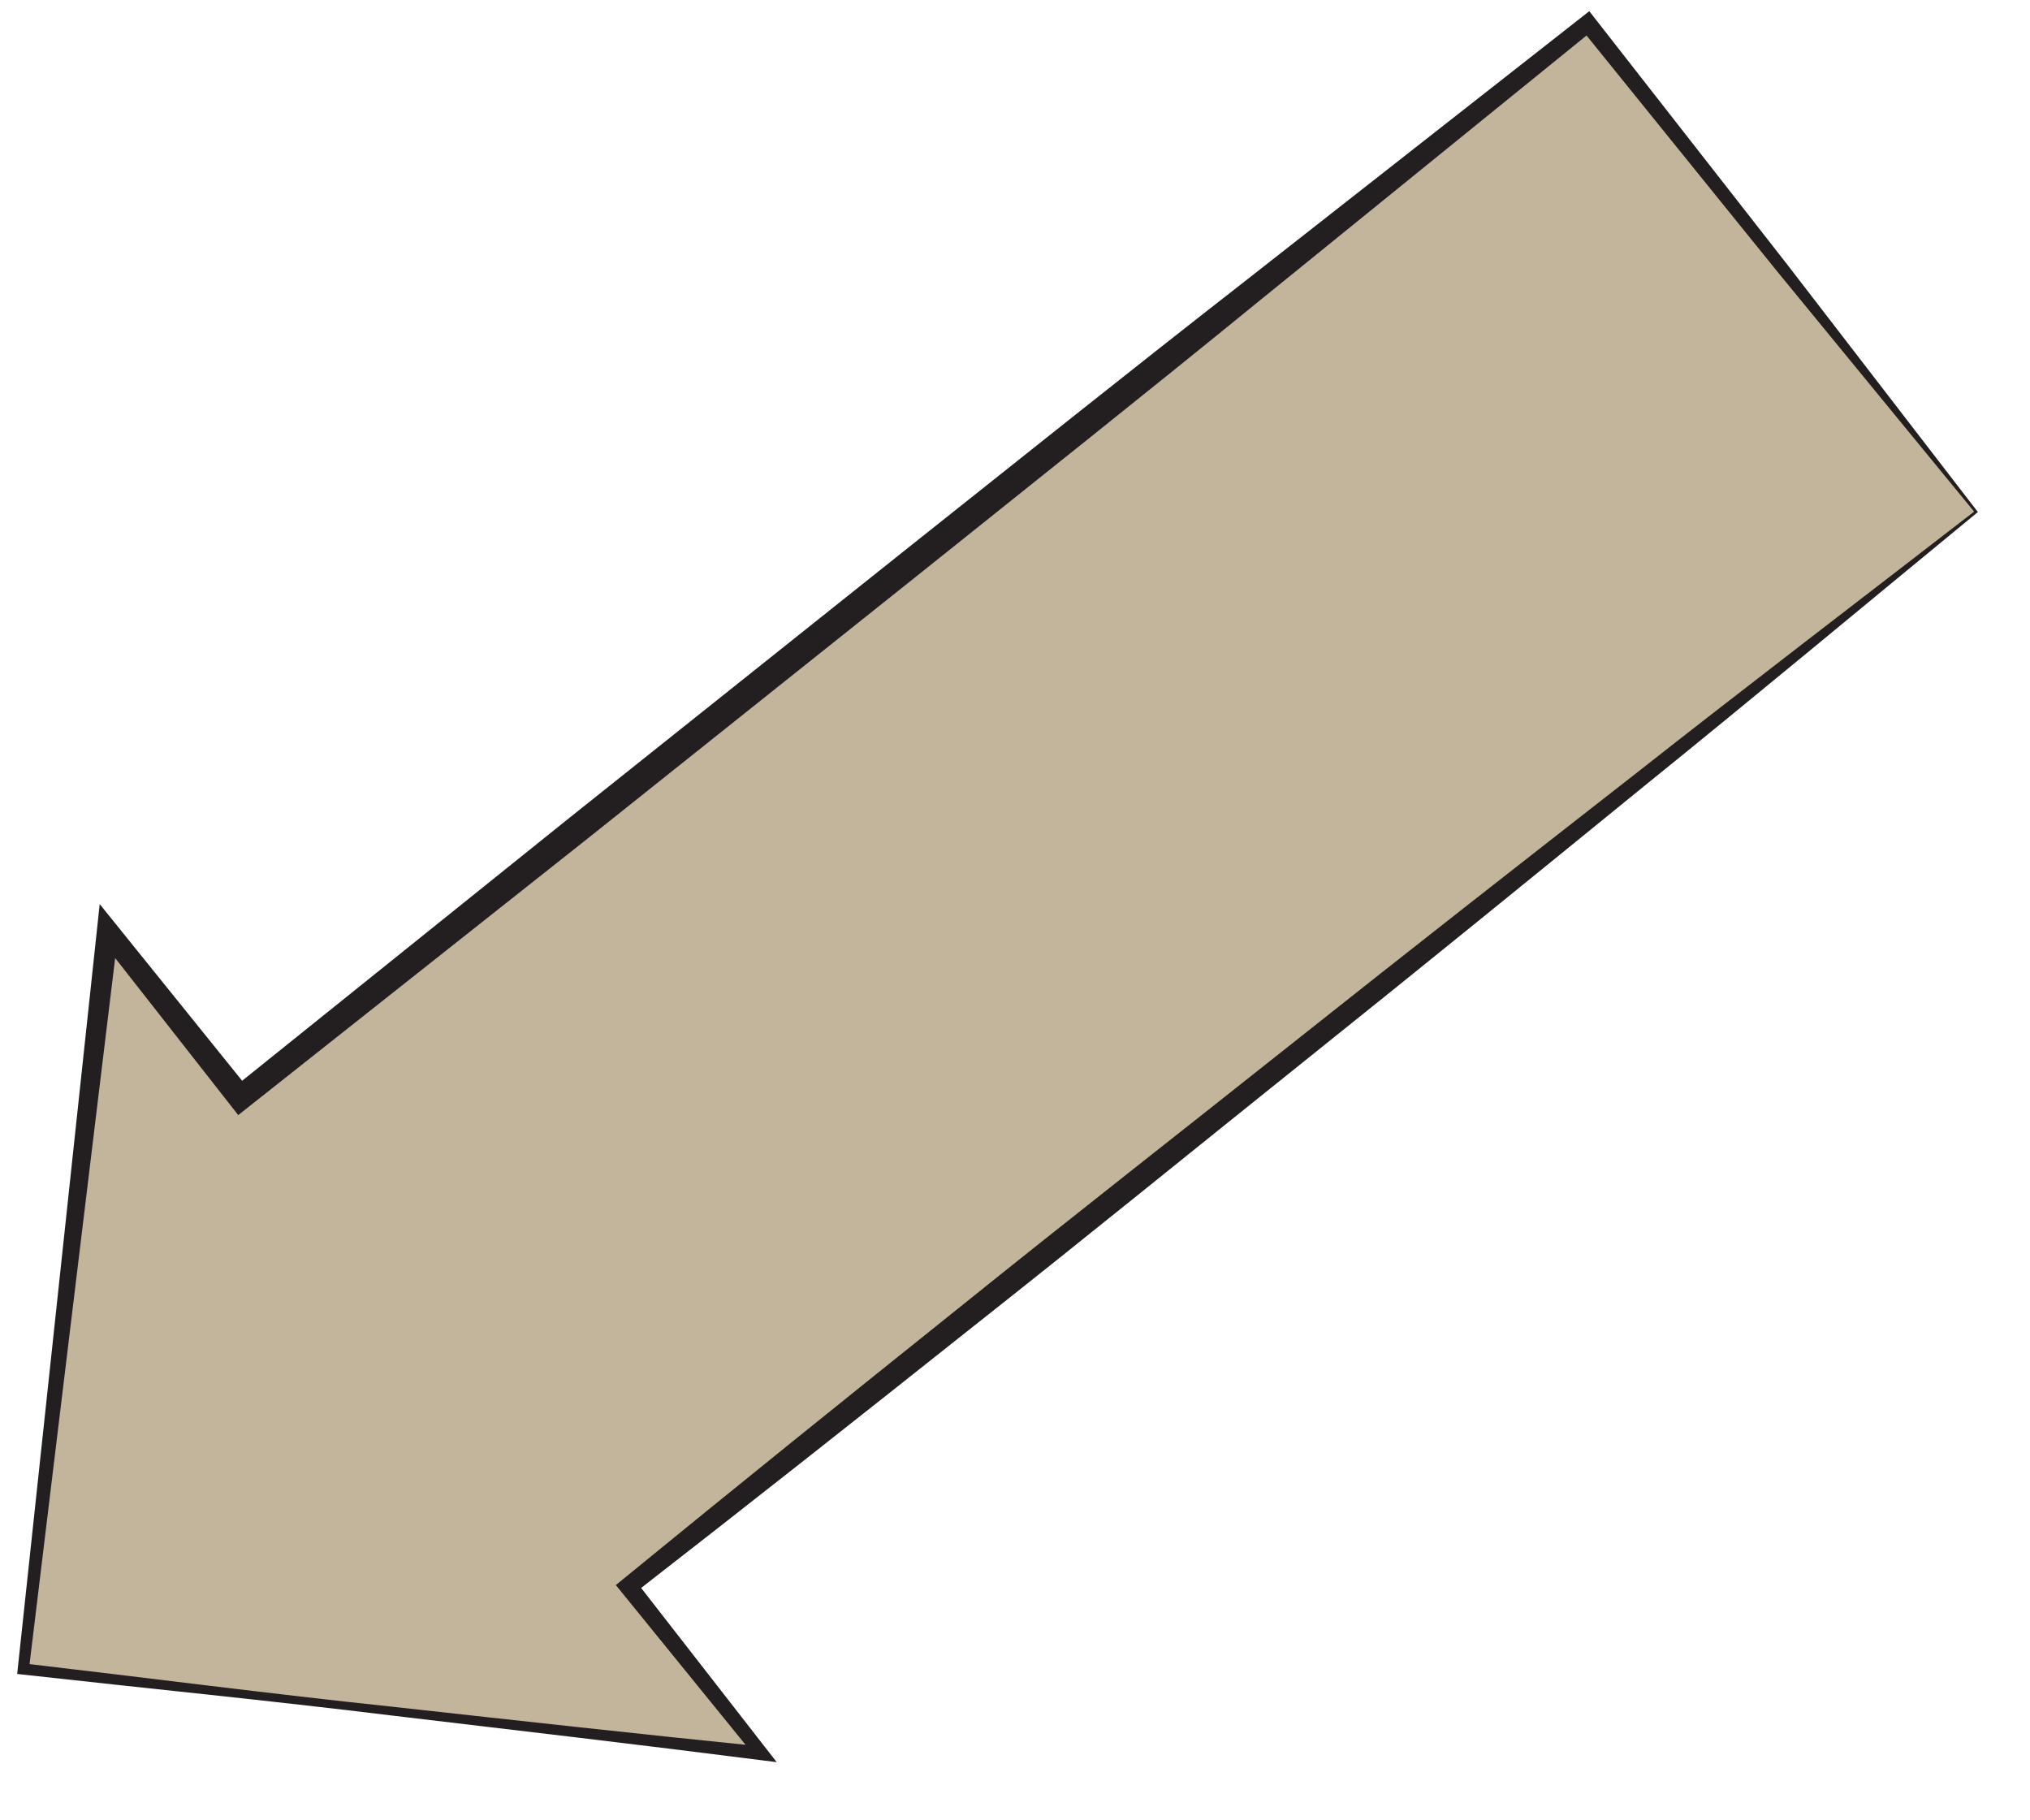
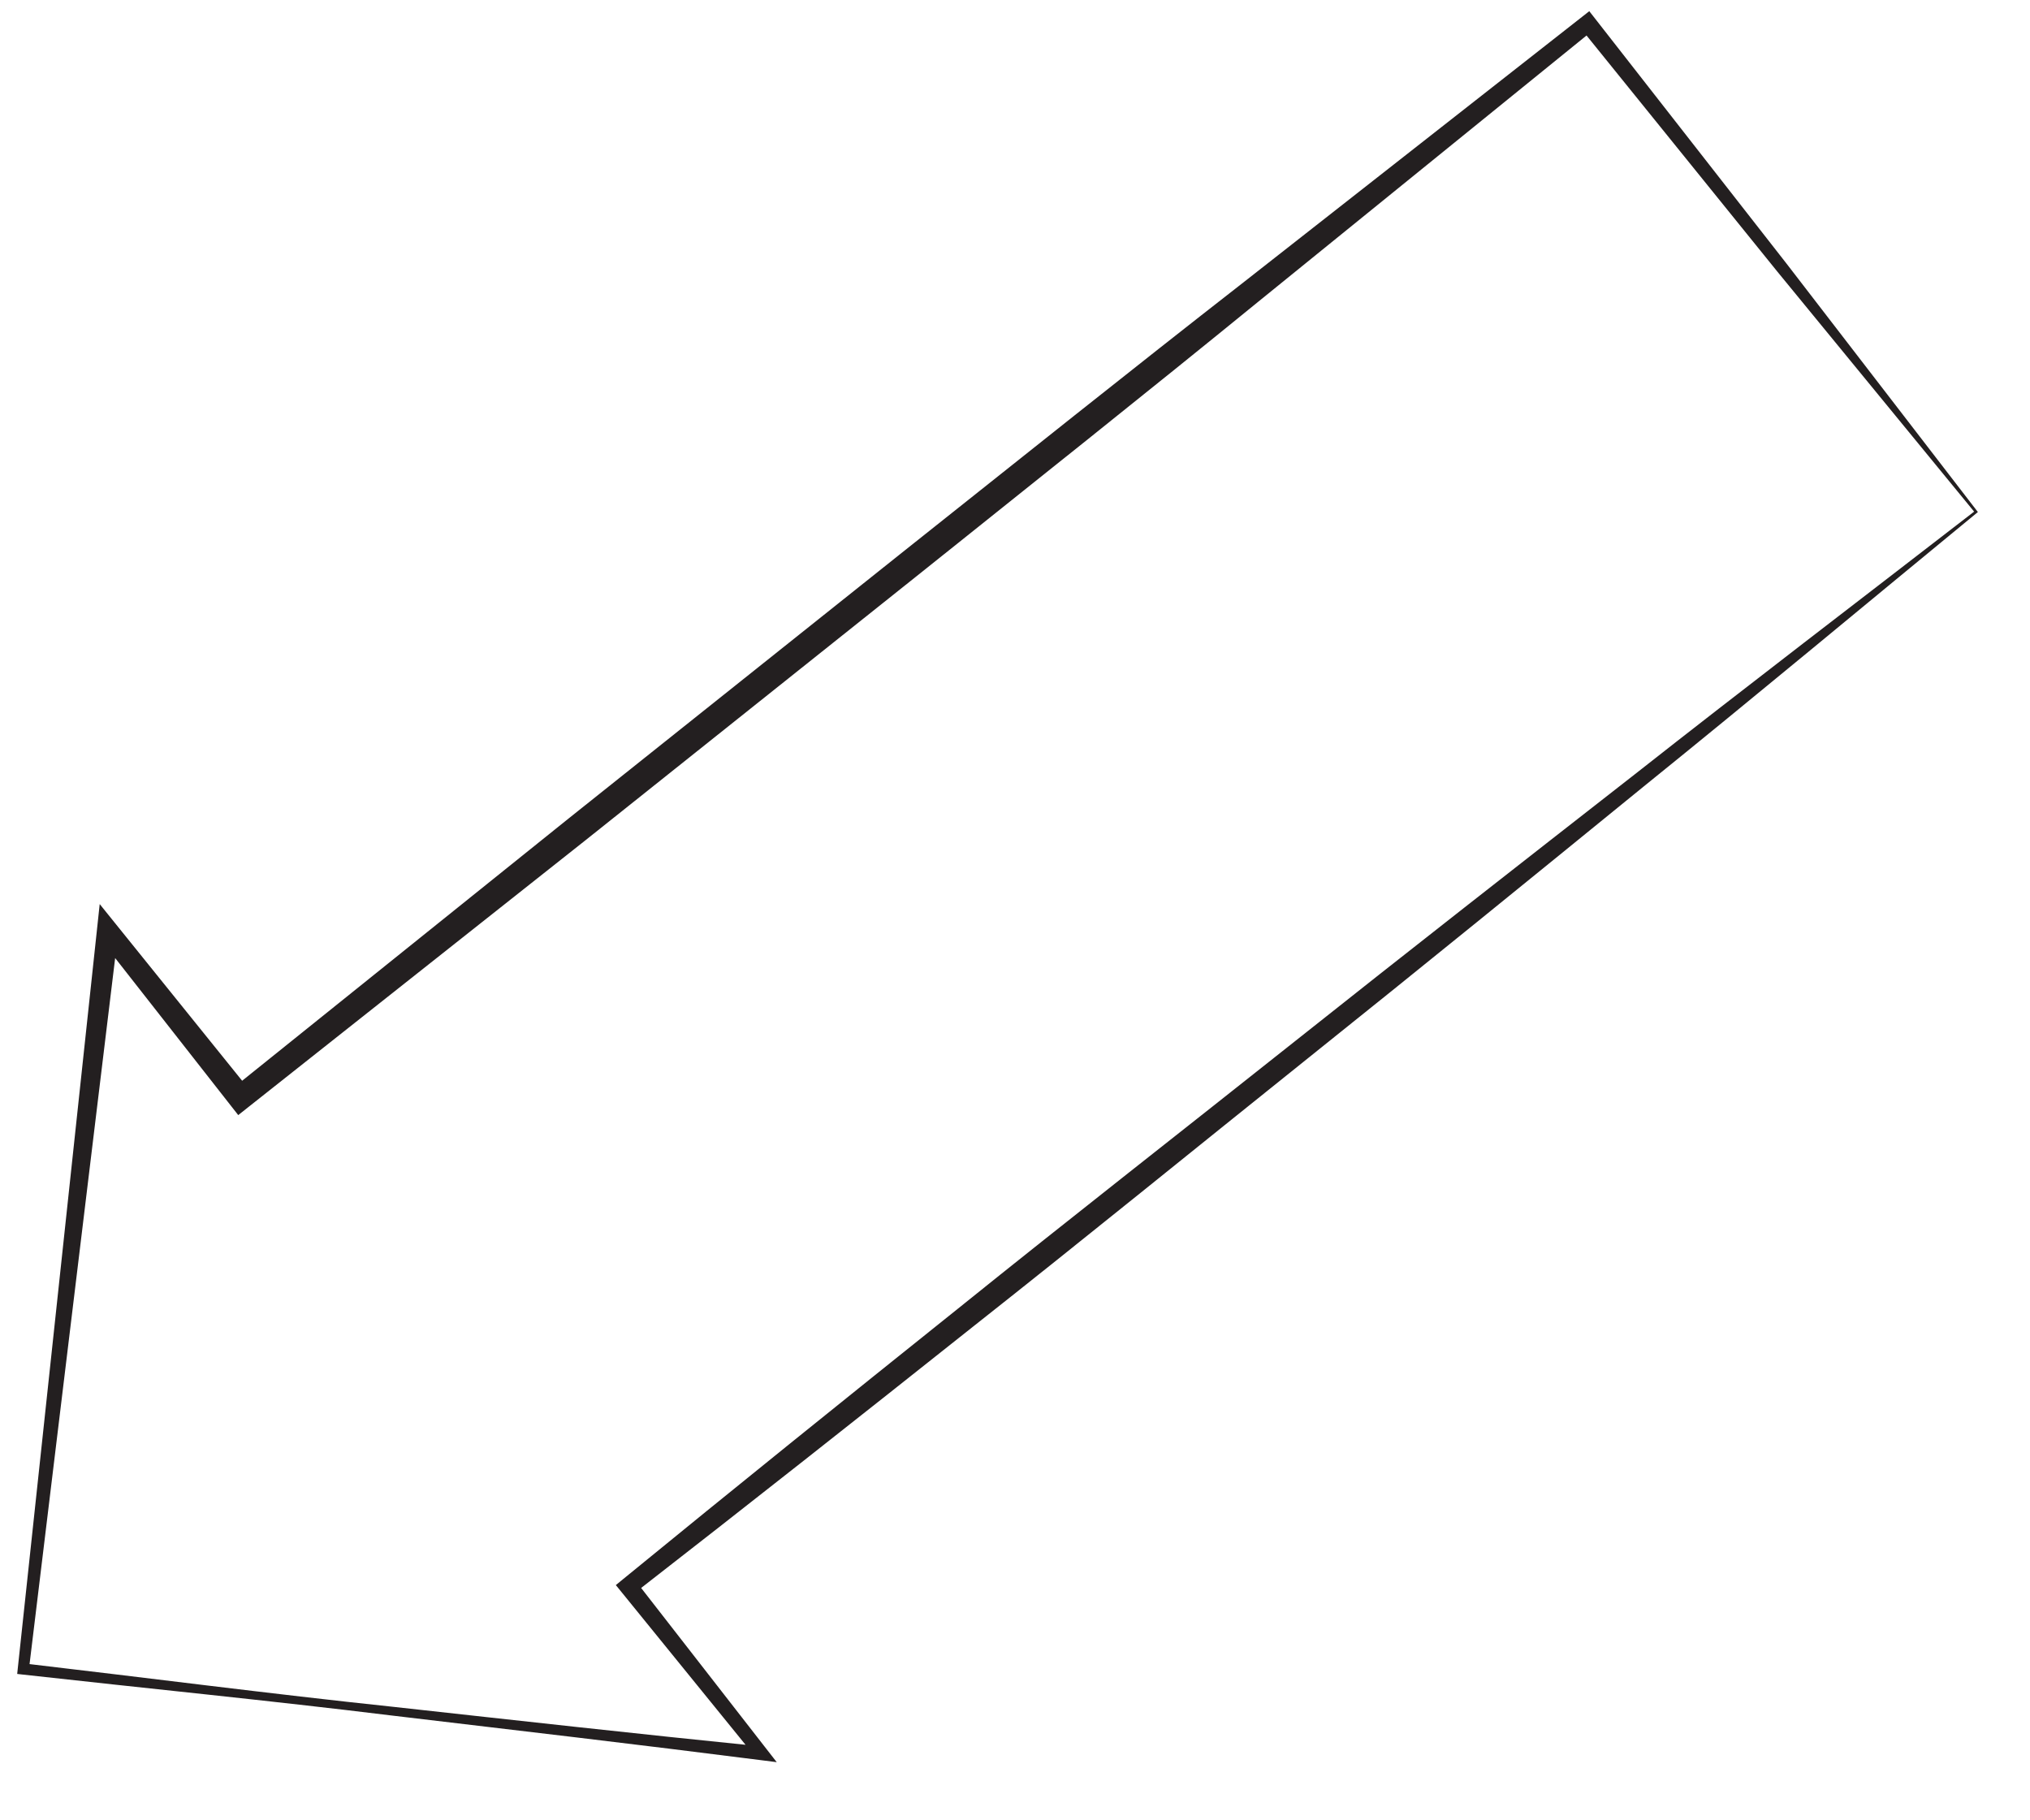
<svg xmlns="http://www.w3.org/2000/svg" version="1.0" x="0px" y="0px" width="87px" height="78px" viewBox="-0.737 -0.479 87 78" overflow="visible" enable-background="new -0.737 -0.479 87 78" xml:space="preserve">
  <defs>
</defs>
  <g>
-     <polygon fill="#C2B59B" points="83.95,21.453 26.199,67.497 31.886,74.649 0.263,71.037 3.875,39.414 9.561,46.565 67.312,0.521     " />
    <path fill="#231F20" d="M83.985,21.498c-4.756,3.908-9.484,7.851-14.272,11.719c-4.773,3.886-9.547,7.771-14.354,11.616   c-4.805,3.847-9.578,7.733-14.41,11.547c-4.819,3.829-9.649,7.643-14.51,11.42l0.062-0.543l5.613,7.211l0.438,0.562l-0.7-0.089   c-5.263-0.671-10.532-1.287-15.8-1.91c-5.265-0.646-10.545-1.166-15.817-1.755L0,71.249l0.025-0.239l3.393-31.648l0.118-1.101   l0.699,0.867l5.735,7.112l-0.736-0.083l14.396-11.563l14.438-11.511c4.821-3.827,9.624-7.675,14.48-11.458L67.081,0.231L67.375,0   l0.227,0.29l8.233,10.535l8.194,10.637L83.985,21.498z M83.868,21.444l-8.441-10.294L67.022,0.751l0.521,0.06L53.2,12.44   c-4.77,3.891-9.591,7.717-14.396,11.564L24.367,35.516L9.887,46.975l-0.414,0.328l-0.322-0.411l-5.636-7.19l0.817-0.234   L0.501,71.064l-0.21-0.265c5.269,0.615,10.53,1.3,15.806,1.857c5.273,0.581,10.545,1.169,15.823,1.702l-0.262,0.473l-5.761-7.093   l-0.241-0.296l0.302-0.248c4.765-3.897,9.559-7.757,14.365-11.602c4.793-3.86,9.646-7.648,14.466-11.476   c4.819-3.829,9.67-7.617,14.522-11.405C74.133,28.917,79.014,25.198,83.868,21.444z" />
  </g>
</svg>